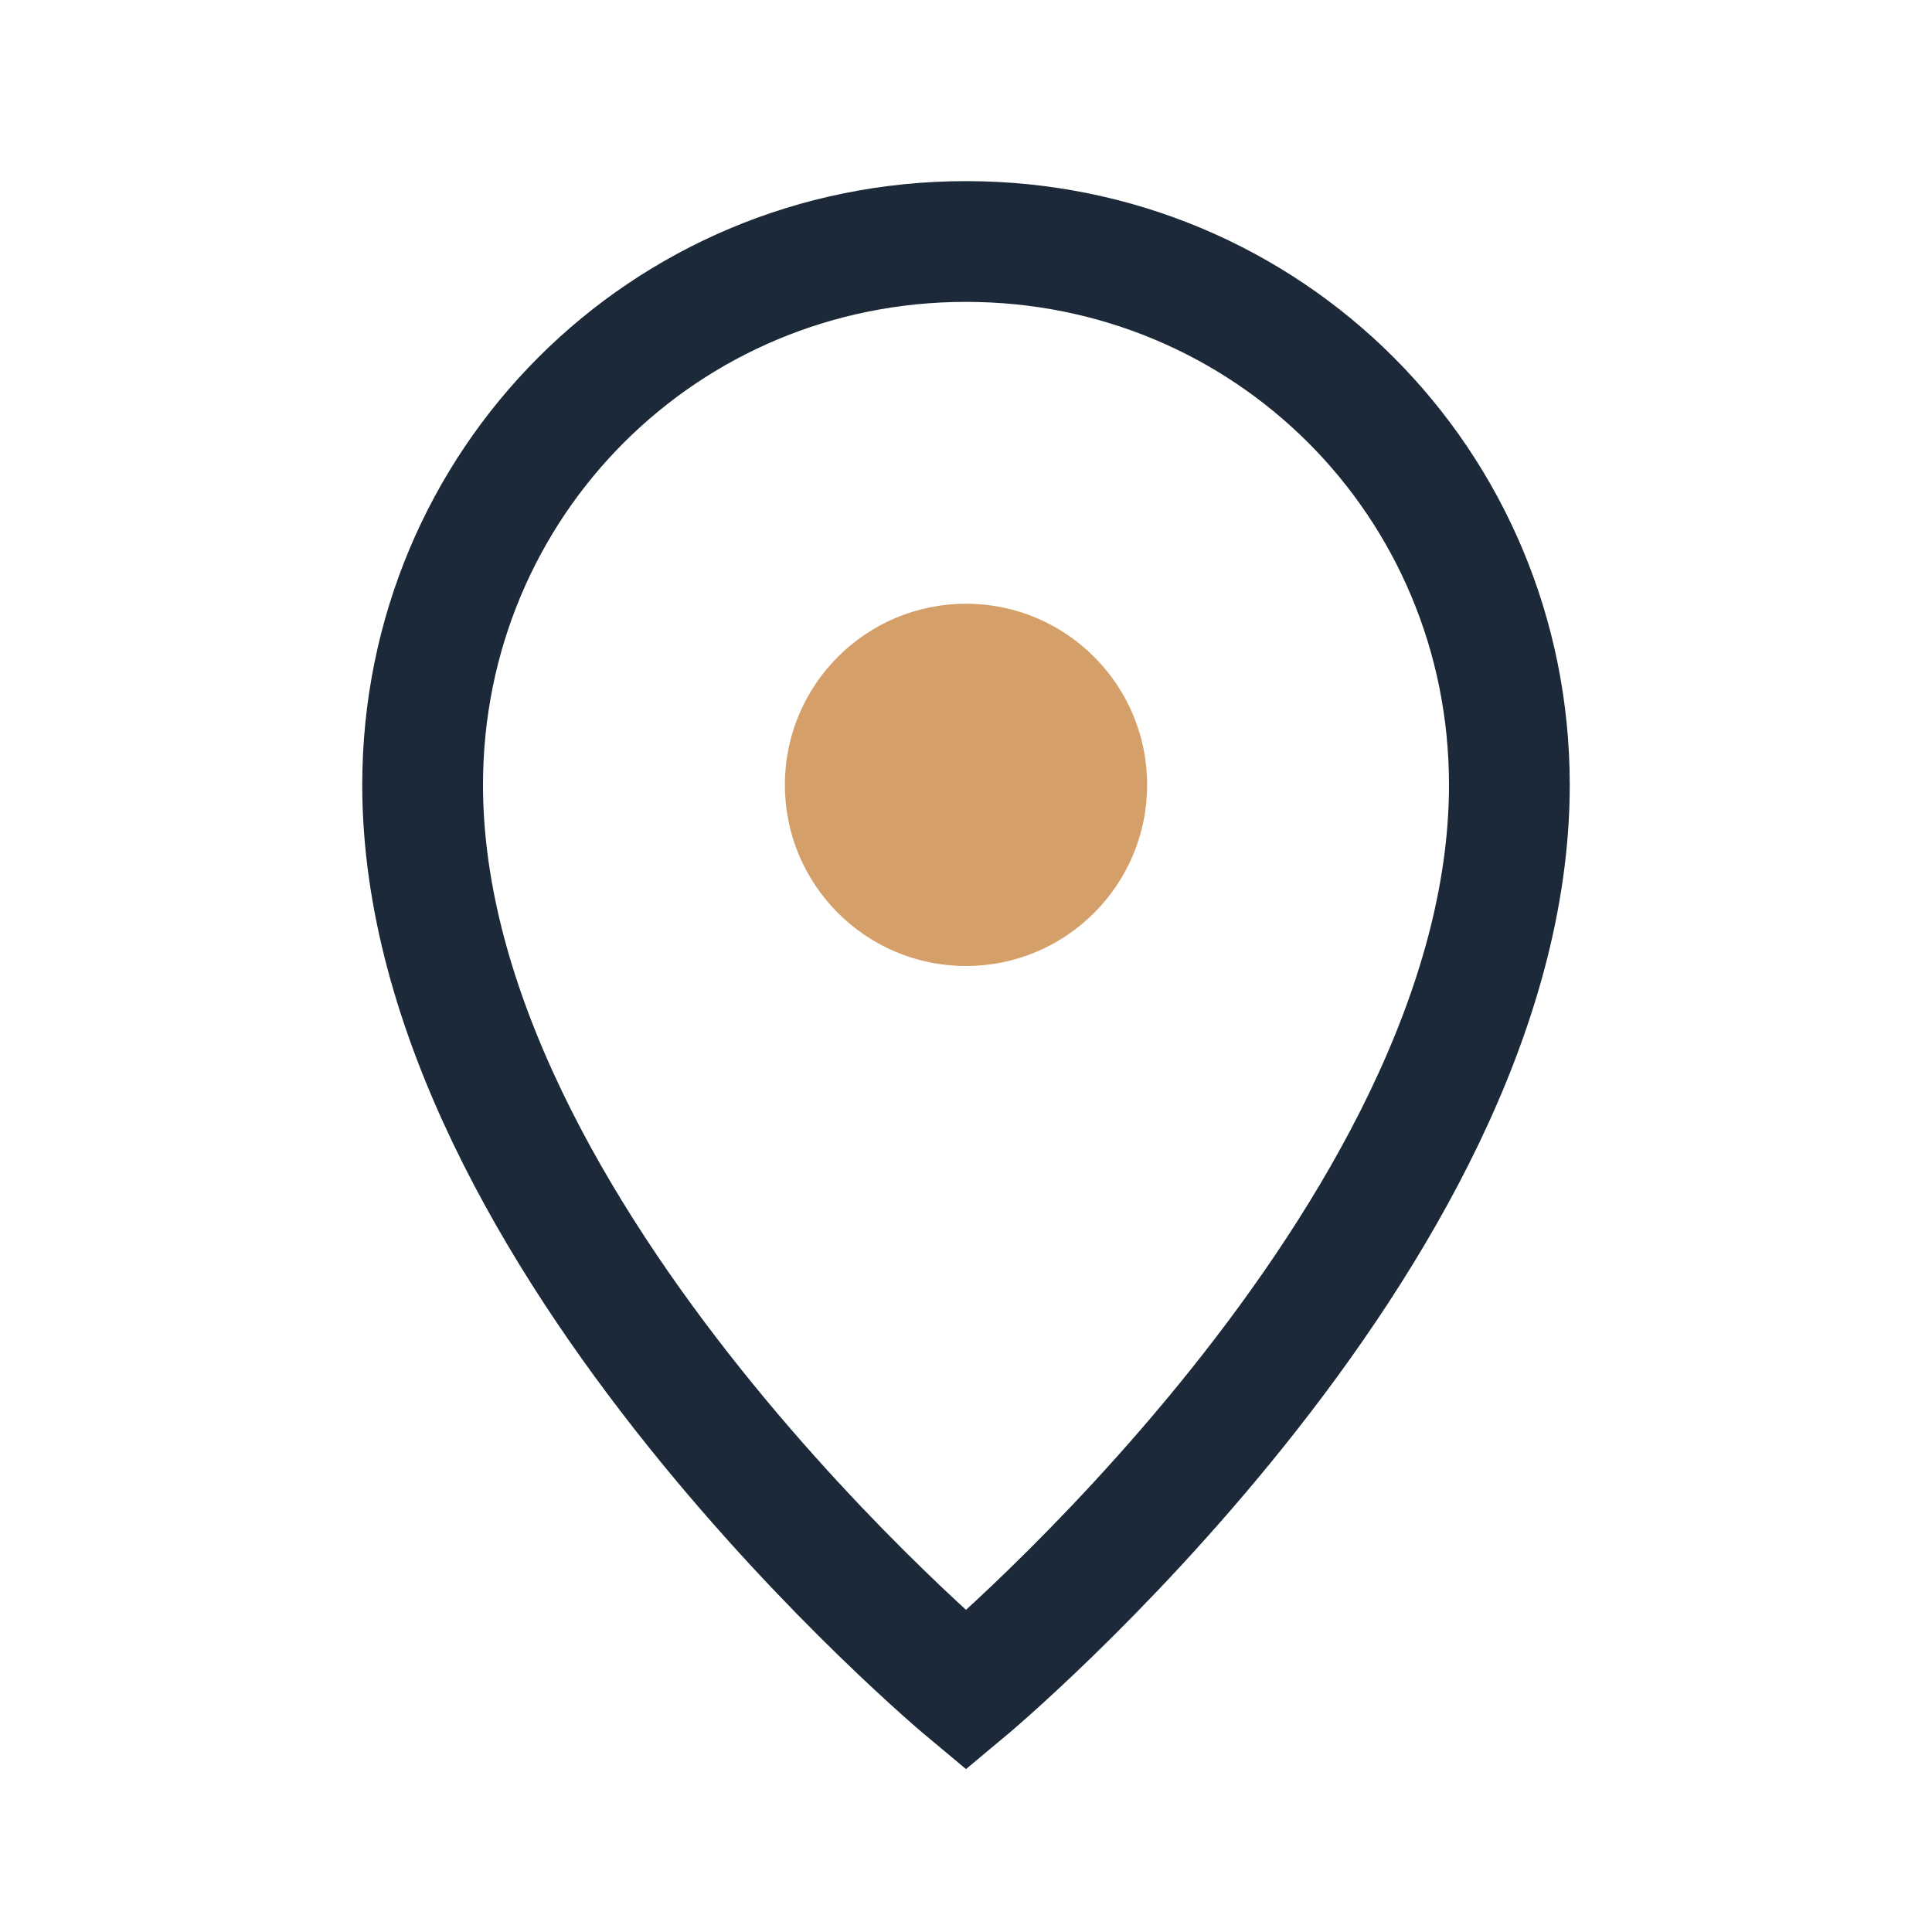
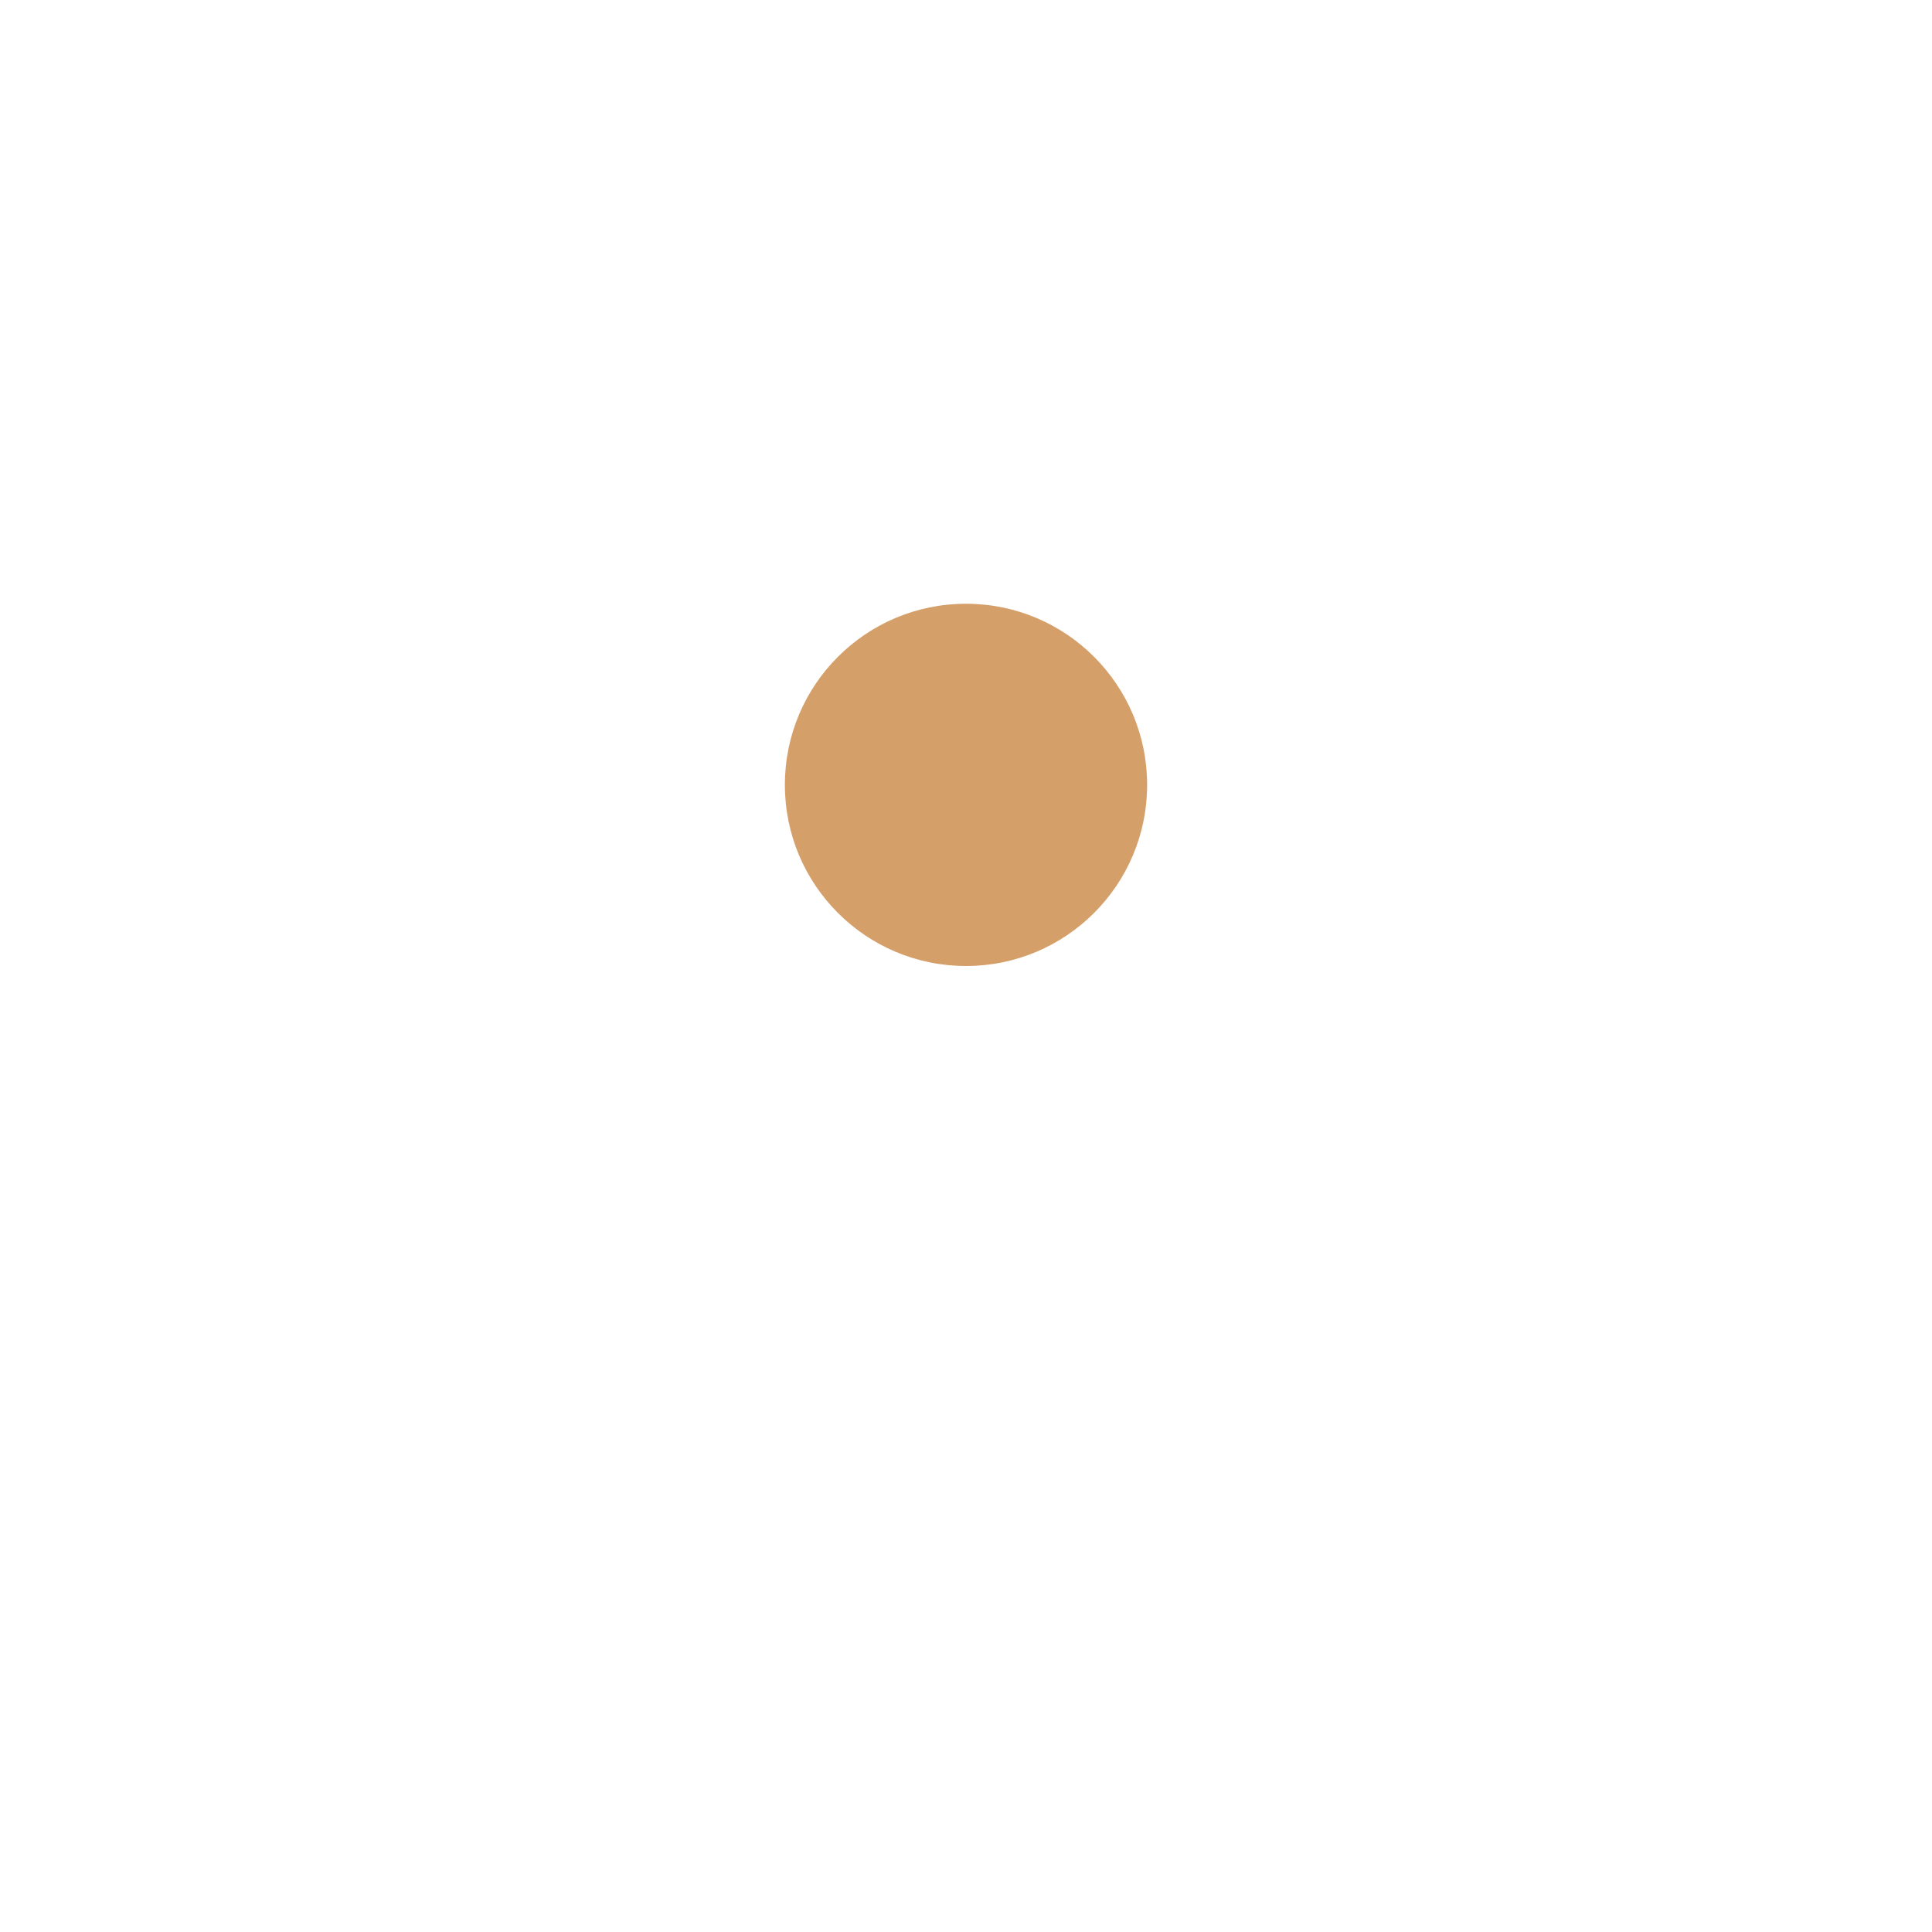
<svg xmlns="http://www.w3.org/2000/svg" width="32" height="32" viewBox="0 0 32 32">
-   <path d="M16 4c-5 0-9 4-9 9c0 7.5 9 15 9 15s9-7.5 9-15c0-5-4-9-9-9z" fill="none" stroke="#1C2938" stroke-width="2" />
  <circle cx="16" cy="13" r="3" fill="#D59F6A" />
</svg>